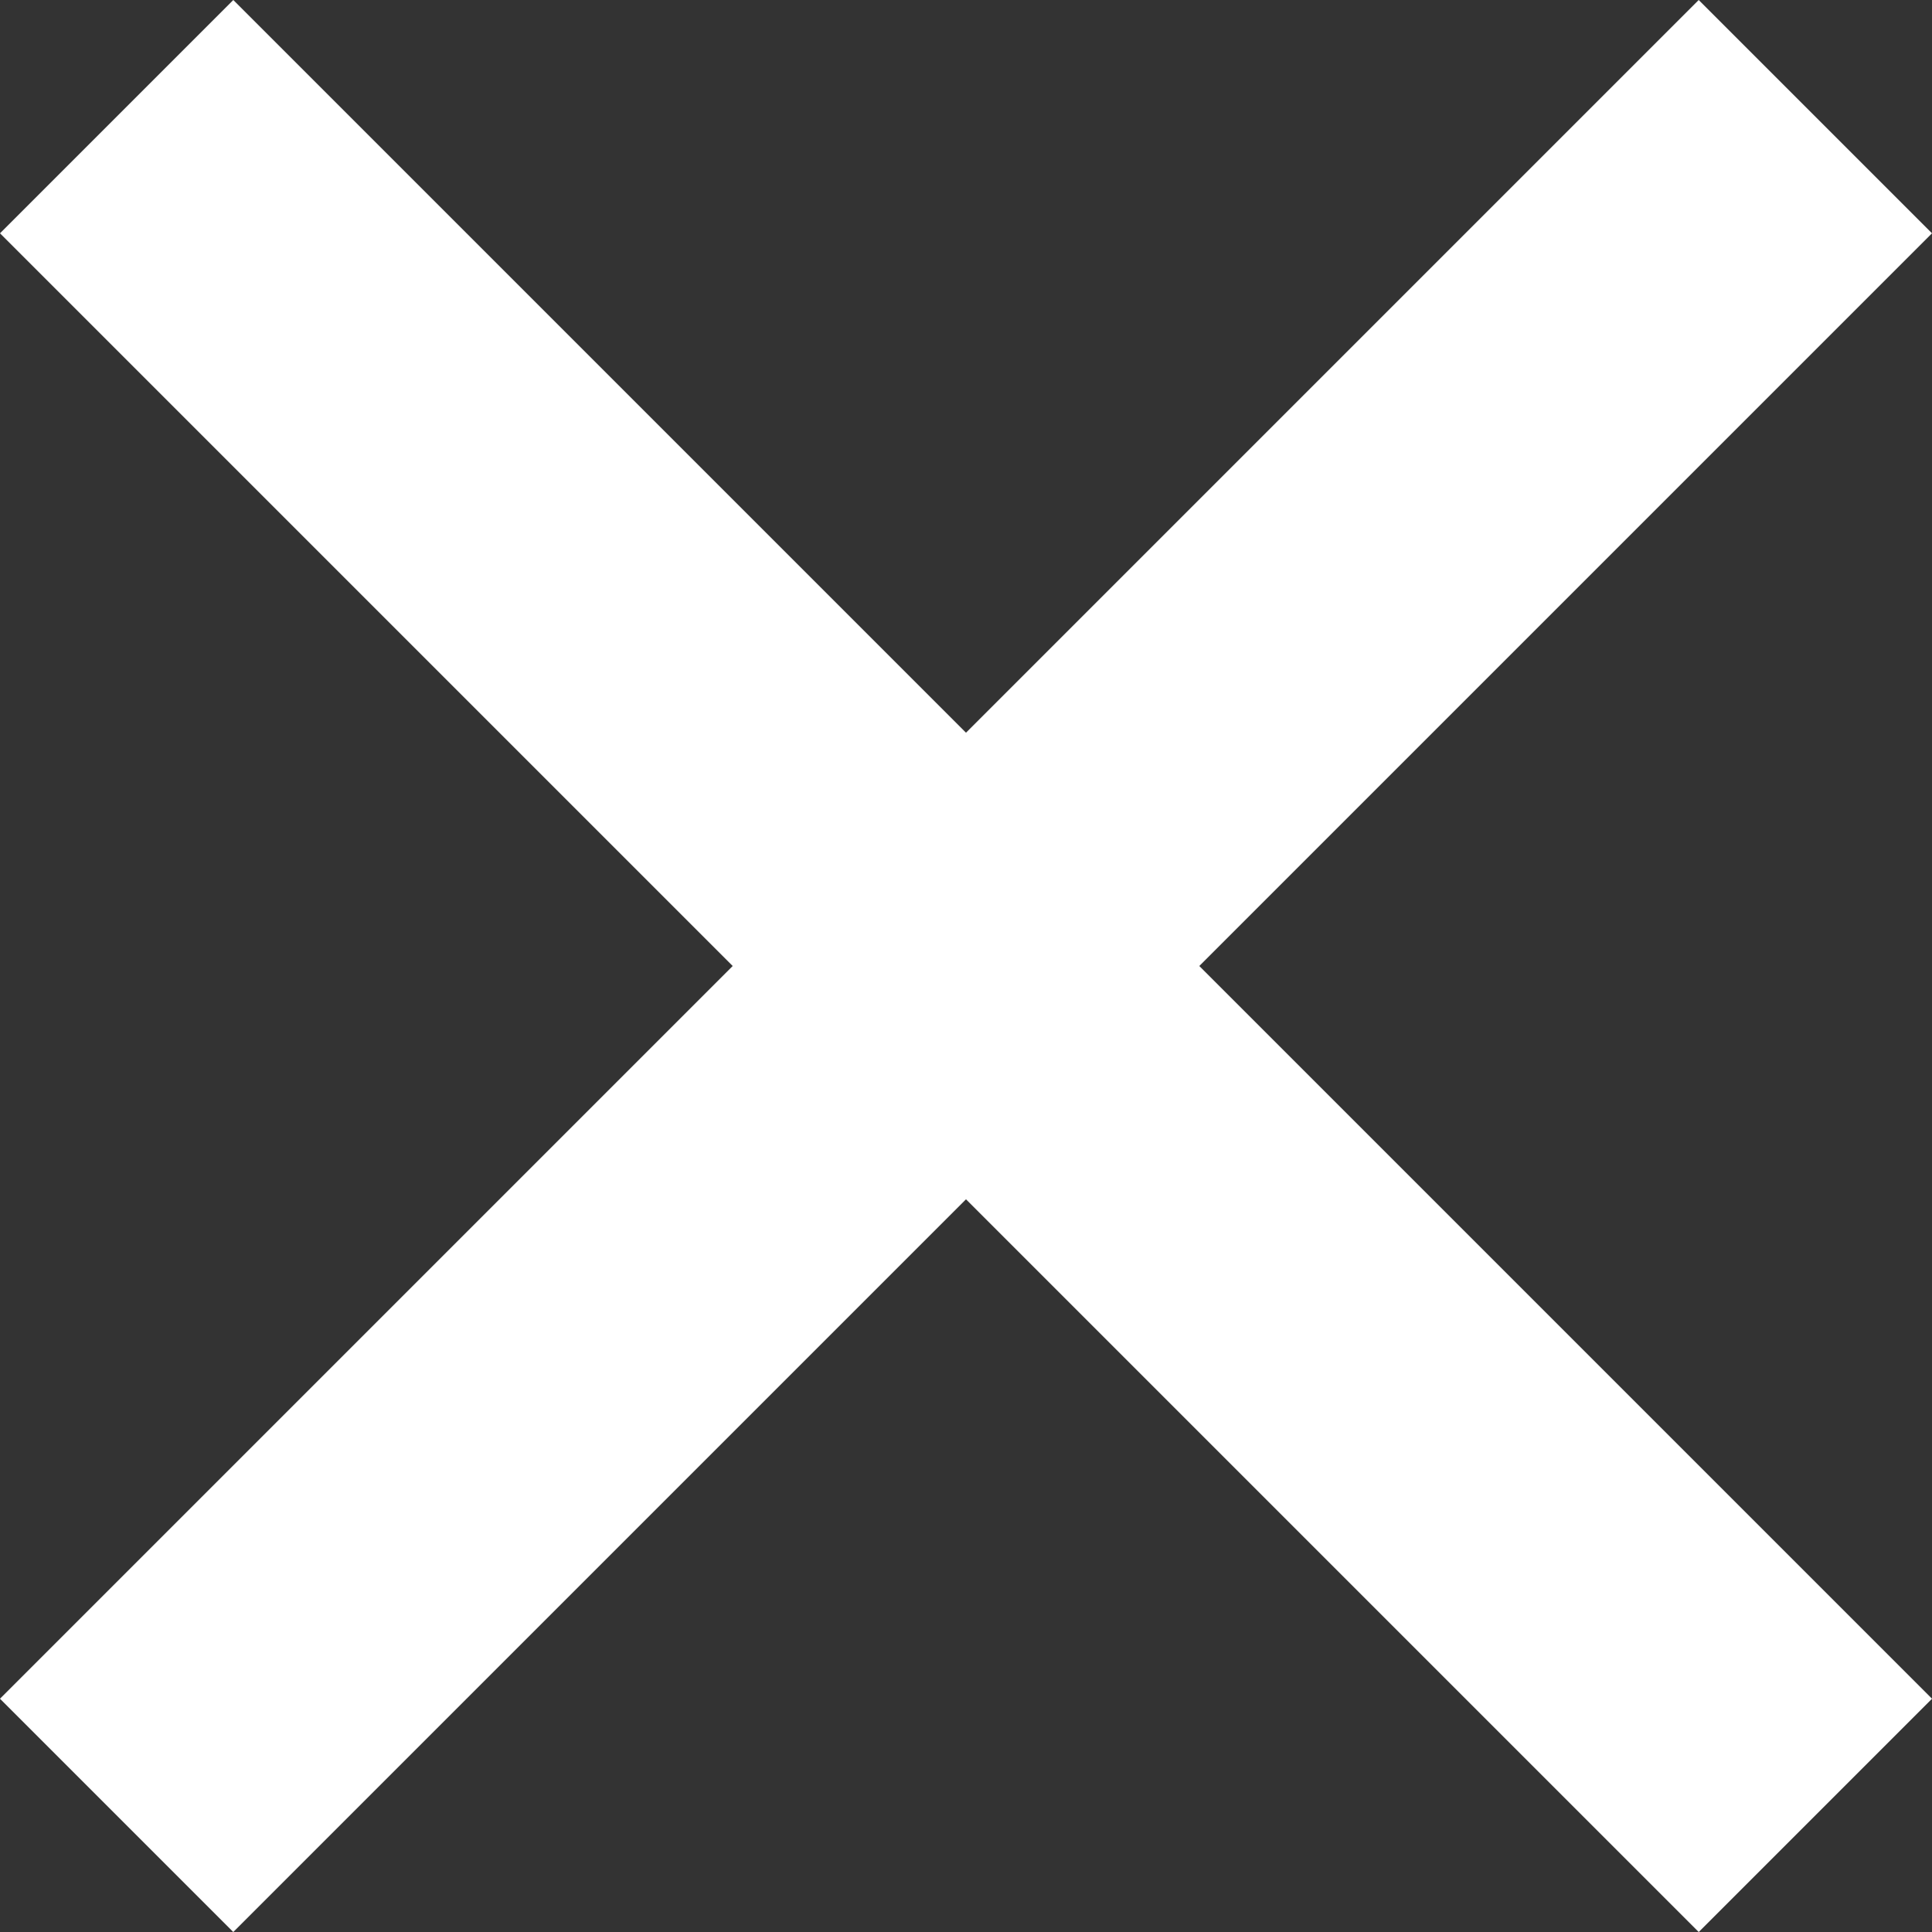
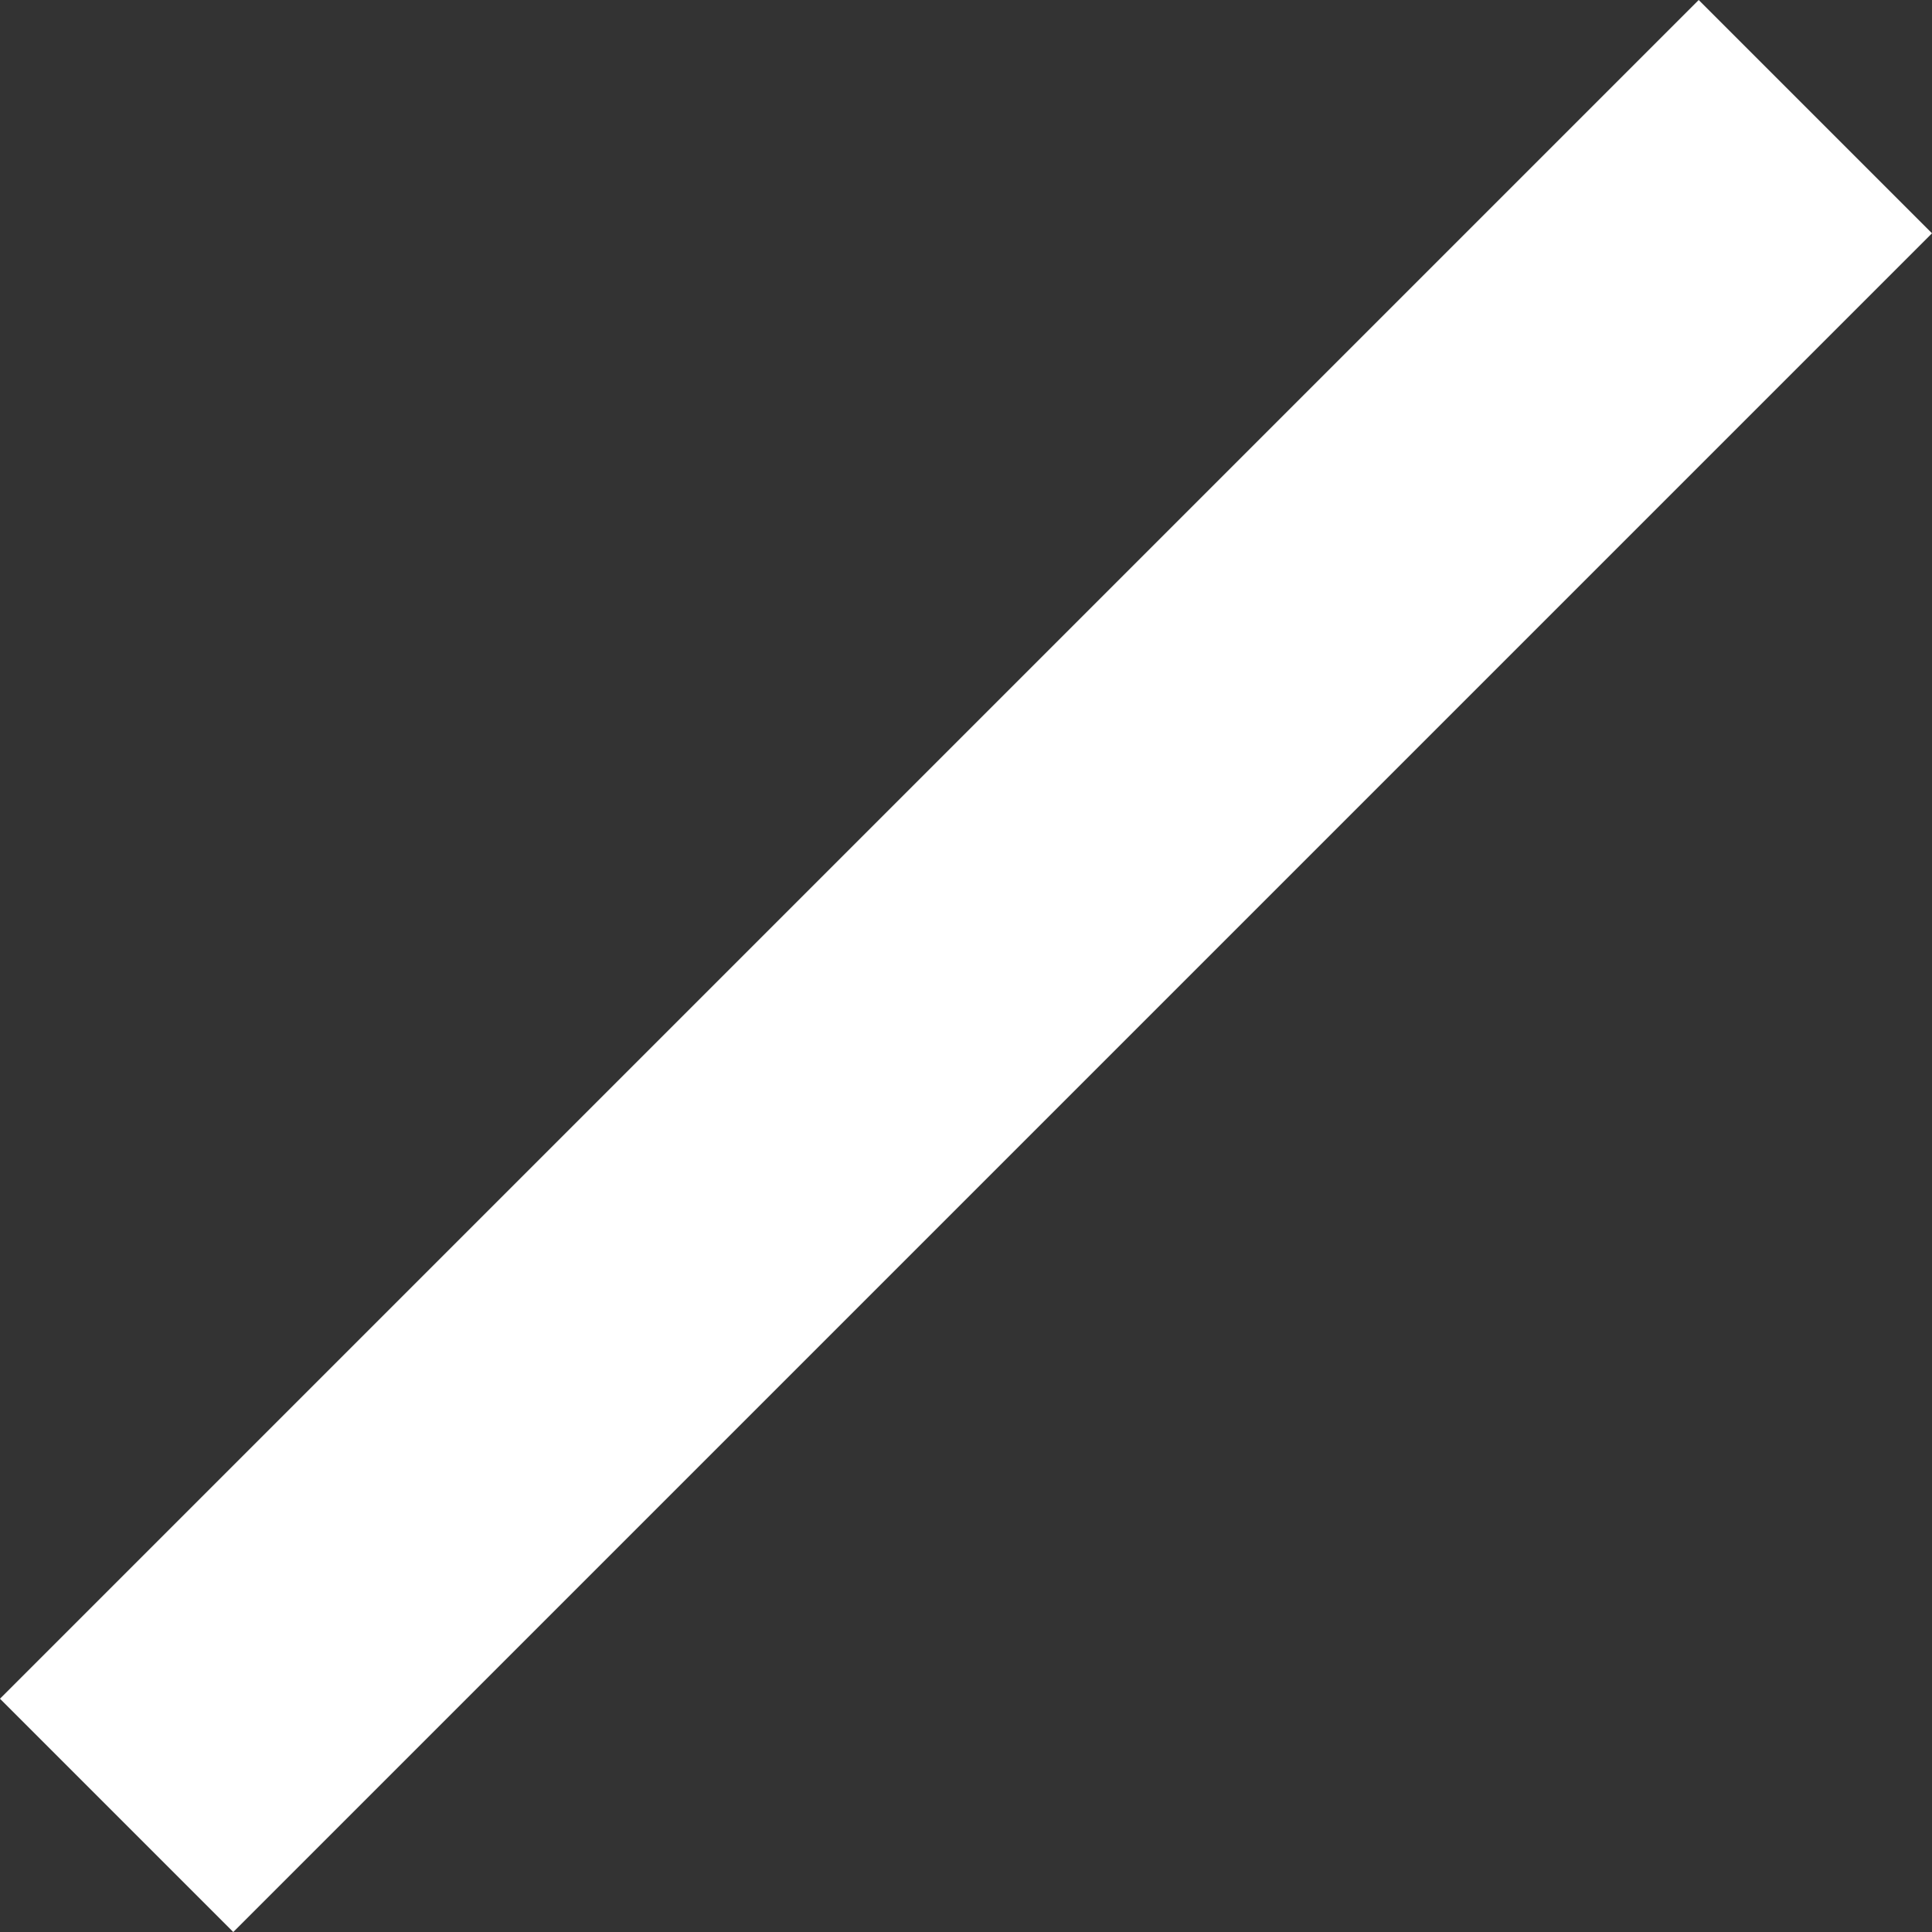
<svg xmlns="http://www.w3.org/2000/svg" id="_Слой_1" viewBox="0 0 267.73 267.73">
  <rect x="0" y="0" width="267.73" height="267.73" fill="#333333" stroke="none" />
  <defs>
    <style>.cls-1{fill:#fff;}</style>
  </defs>
-   <rect class="cls-1" x="-32.59" y="111.01" width="332.91" height="45.72" transform="translate(133.87 -55.45) rotate(45)" />
  <rect class="cls-1" x="-32.59" y="111.01" width="332.91" height="45.72" transform="translate(323.18 133.87) rotate(135)" />
</svg>